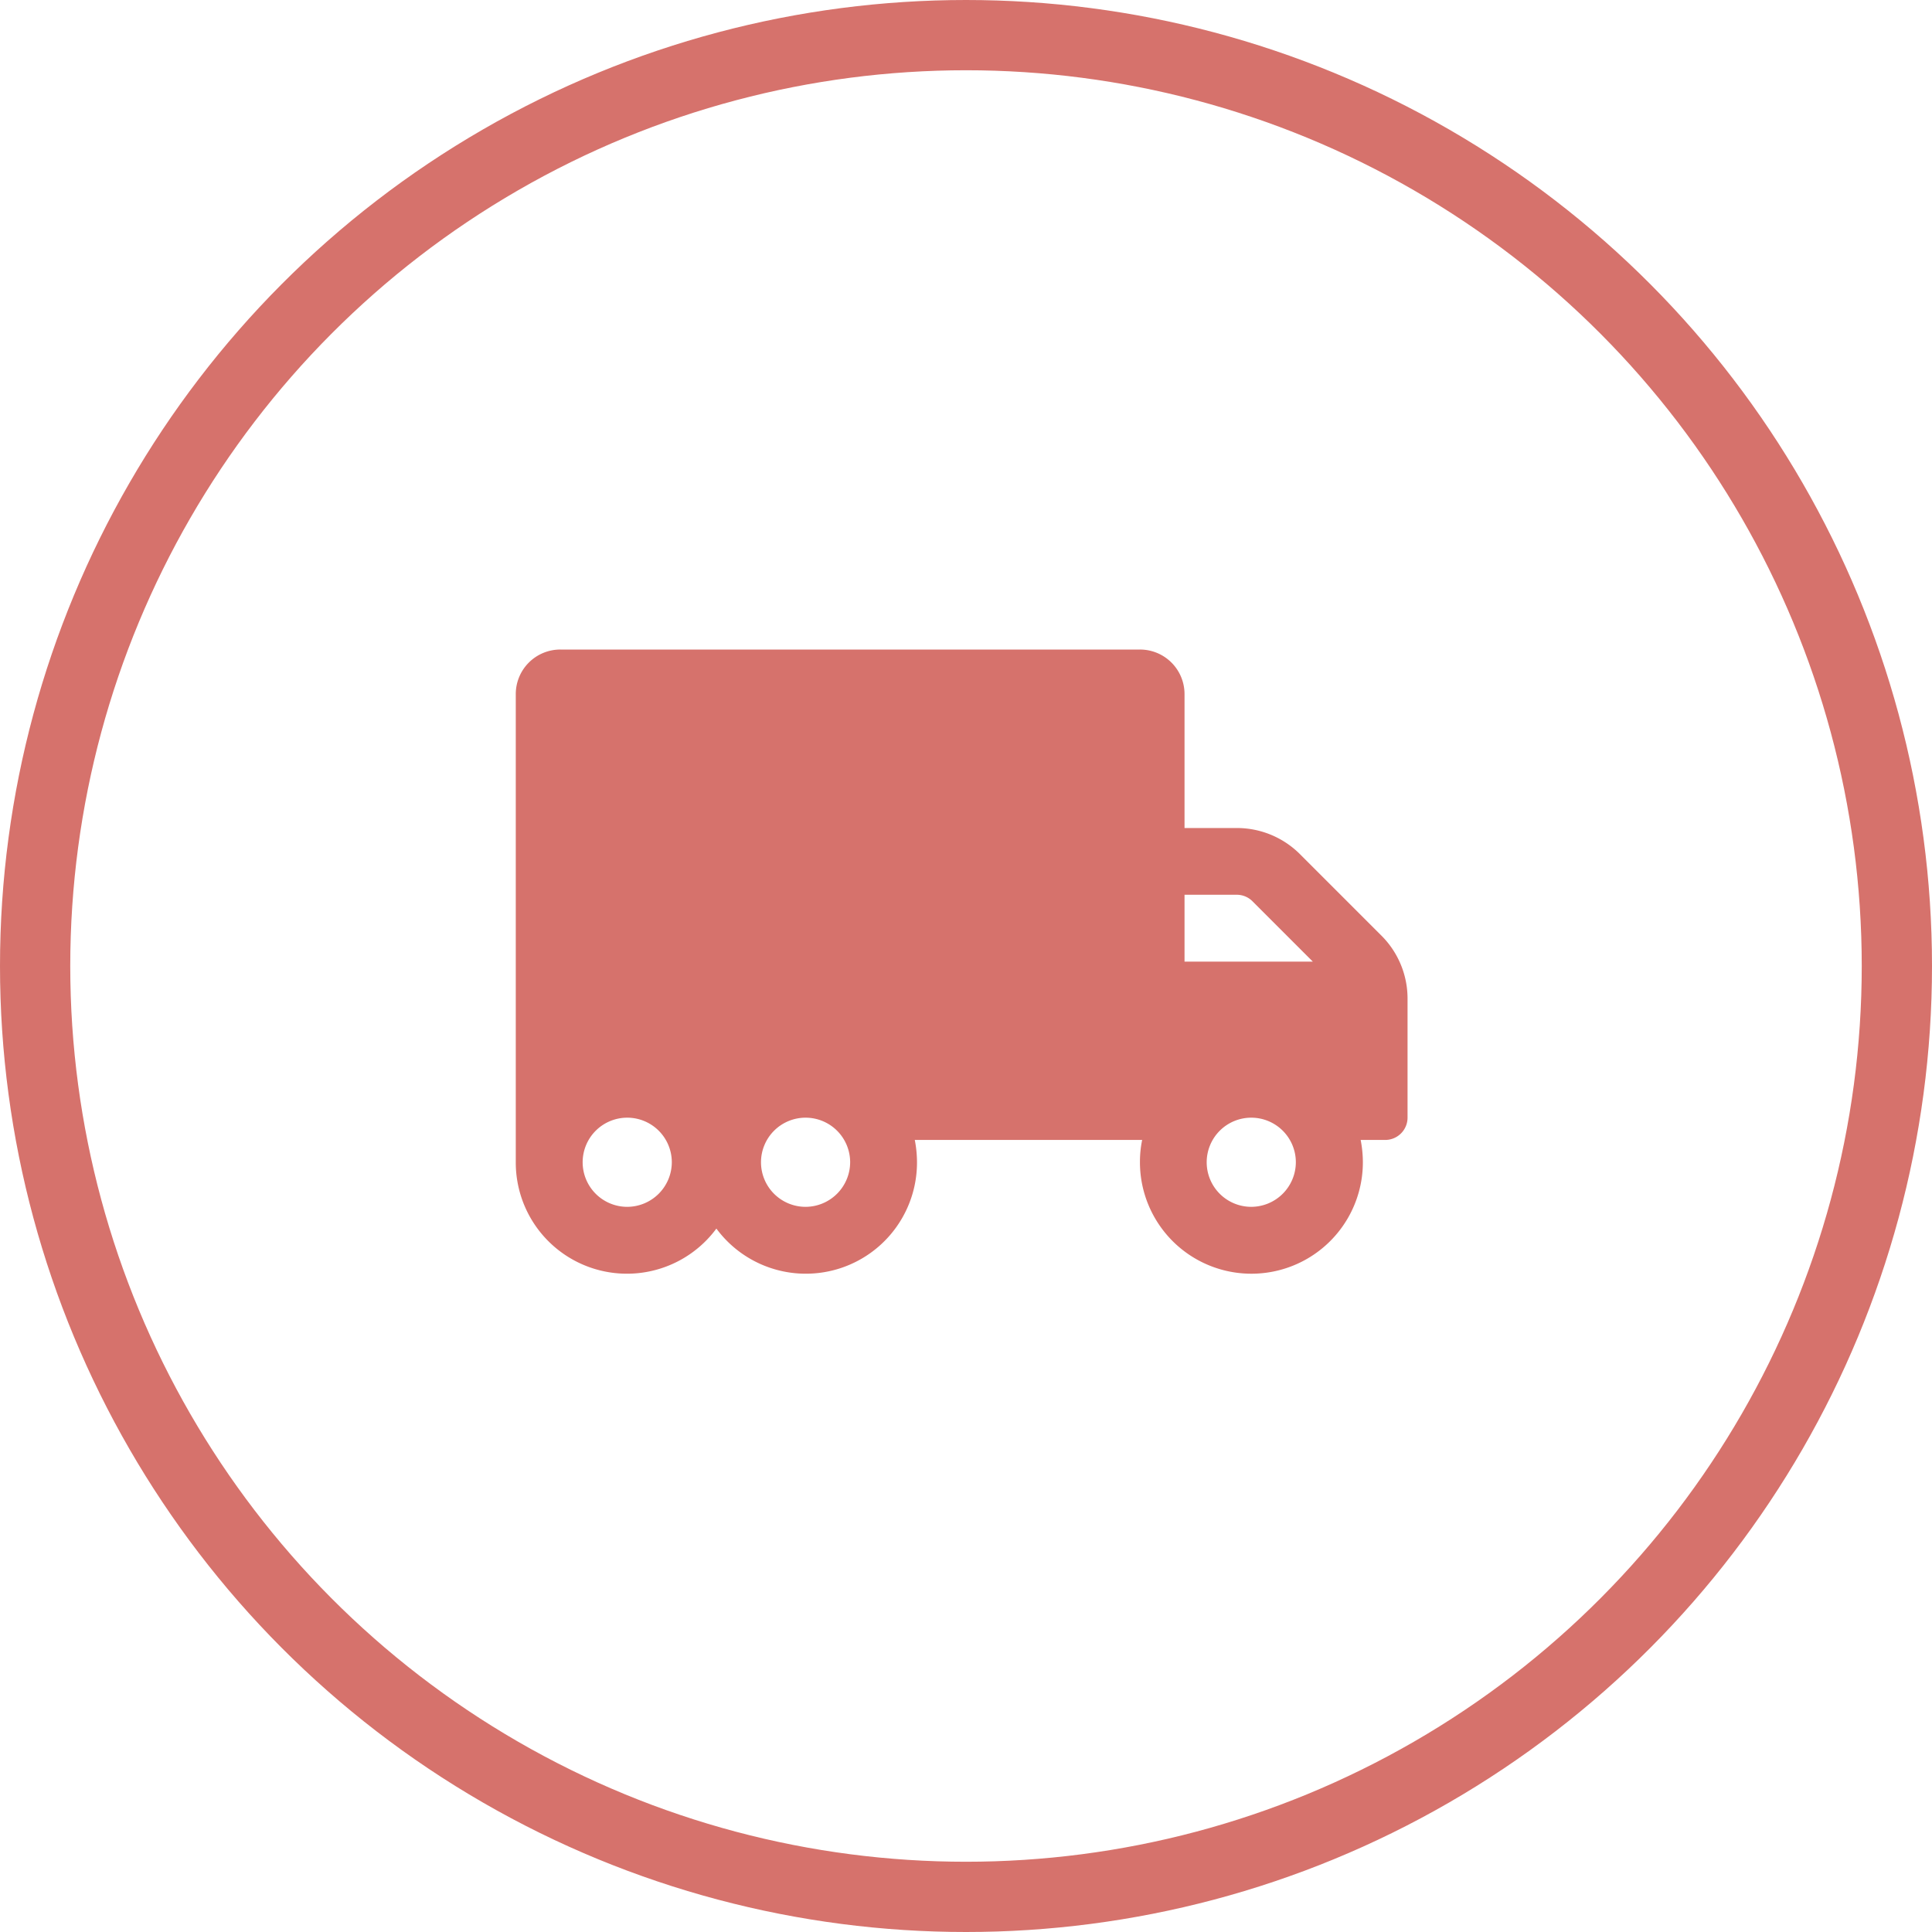
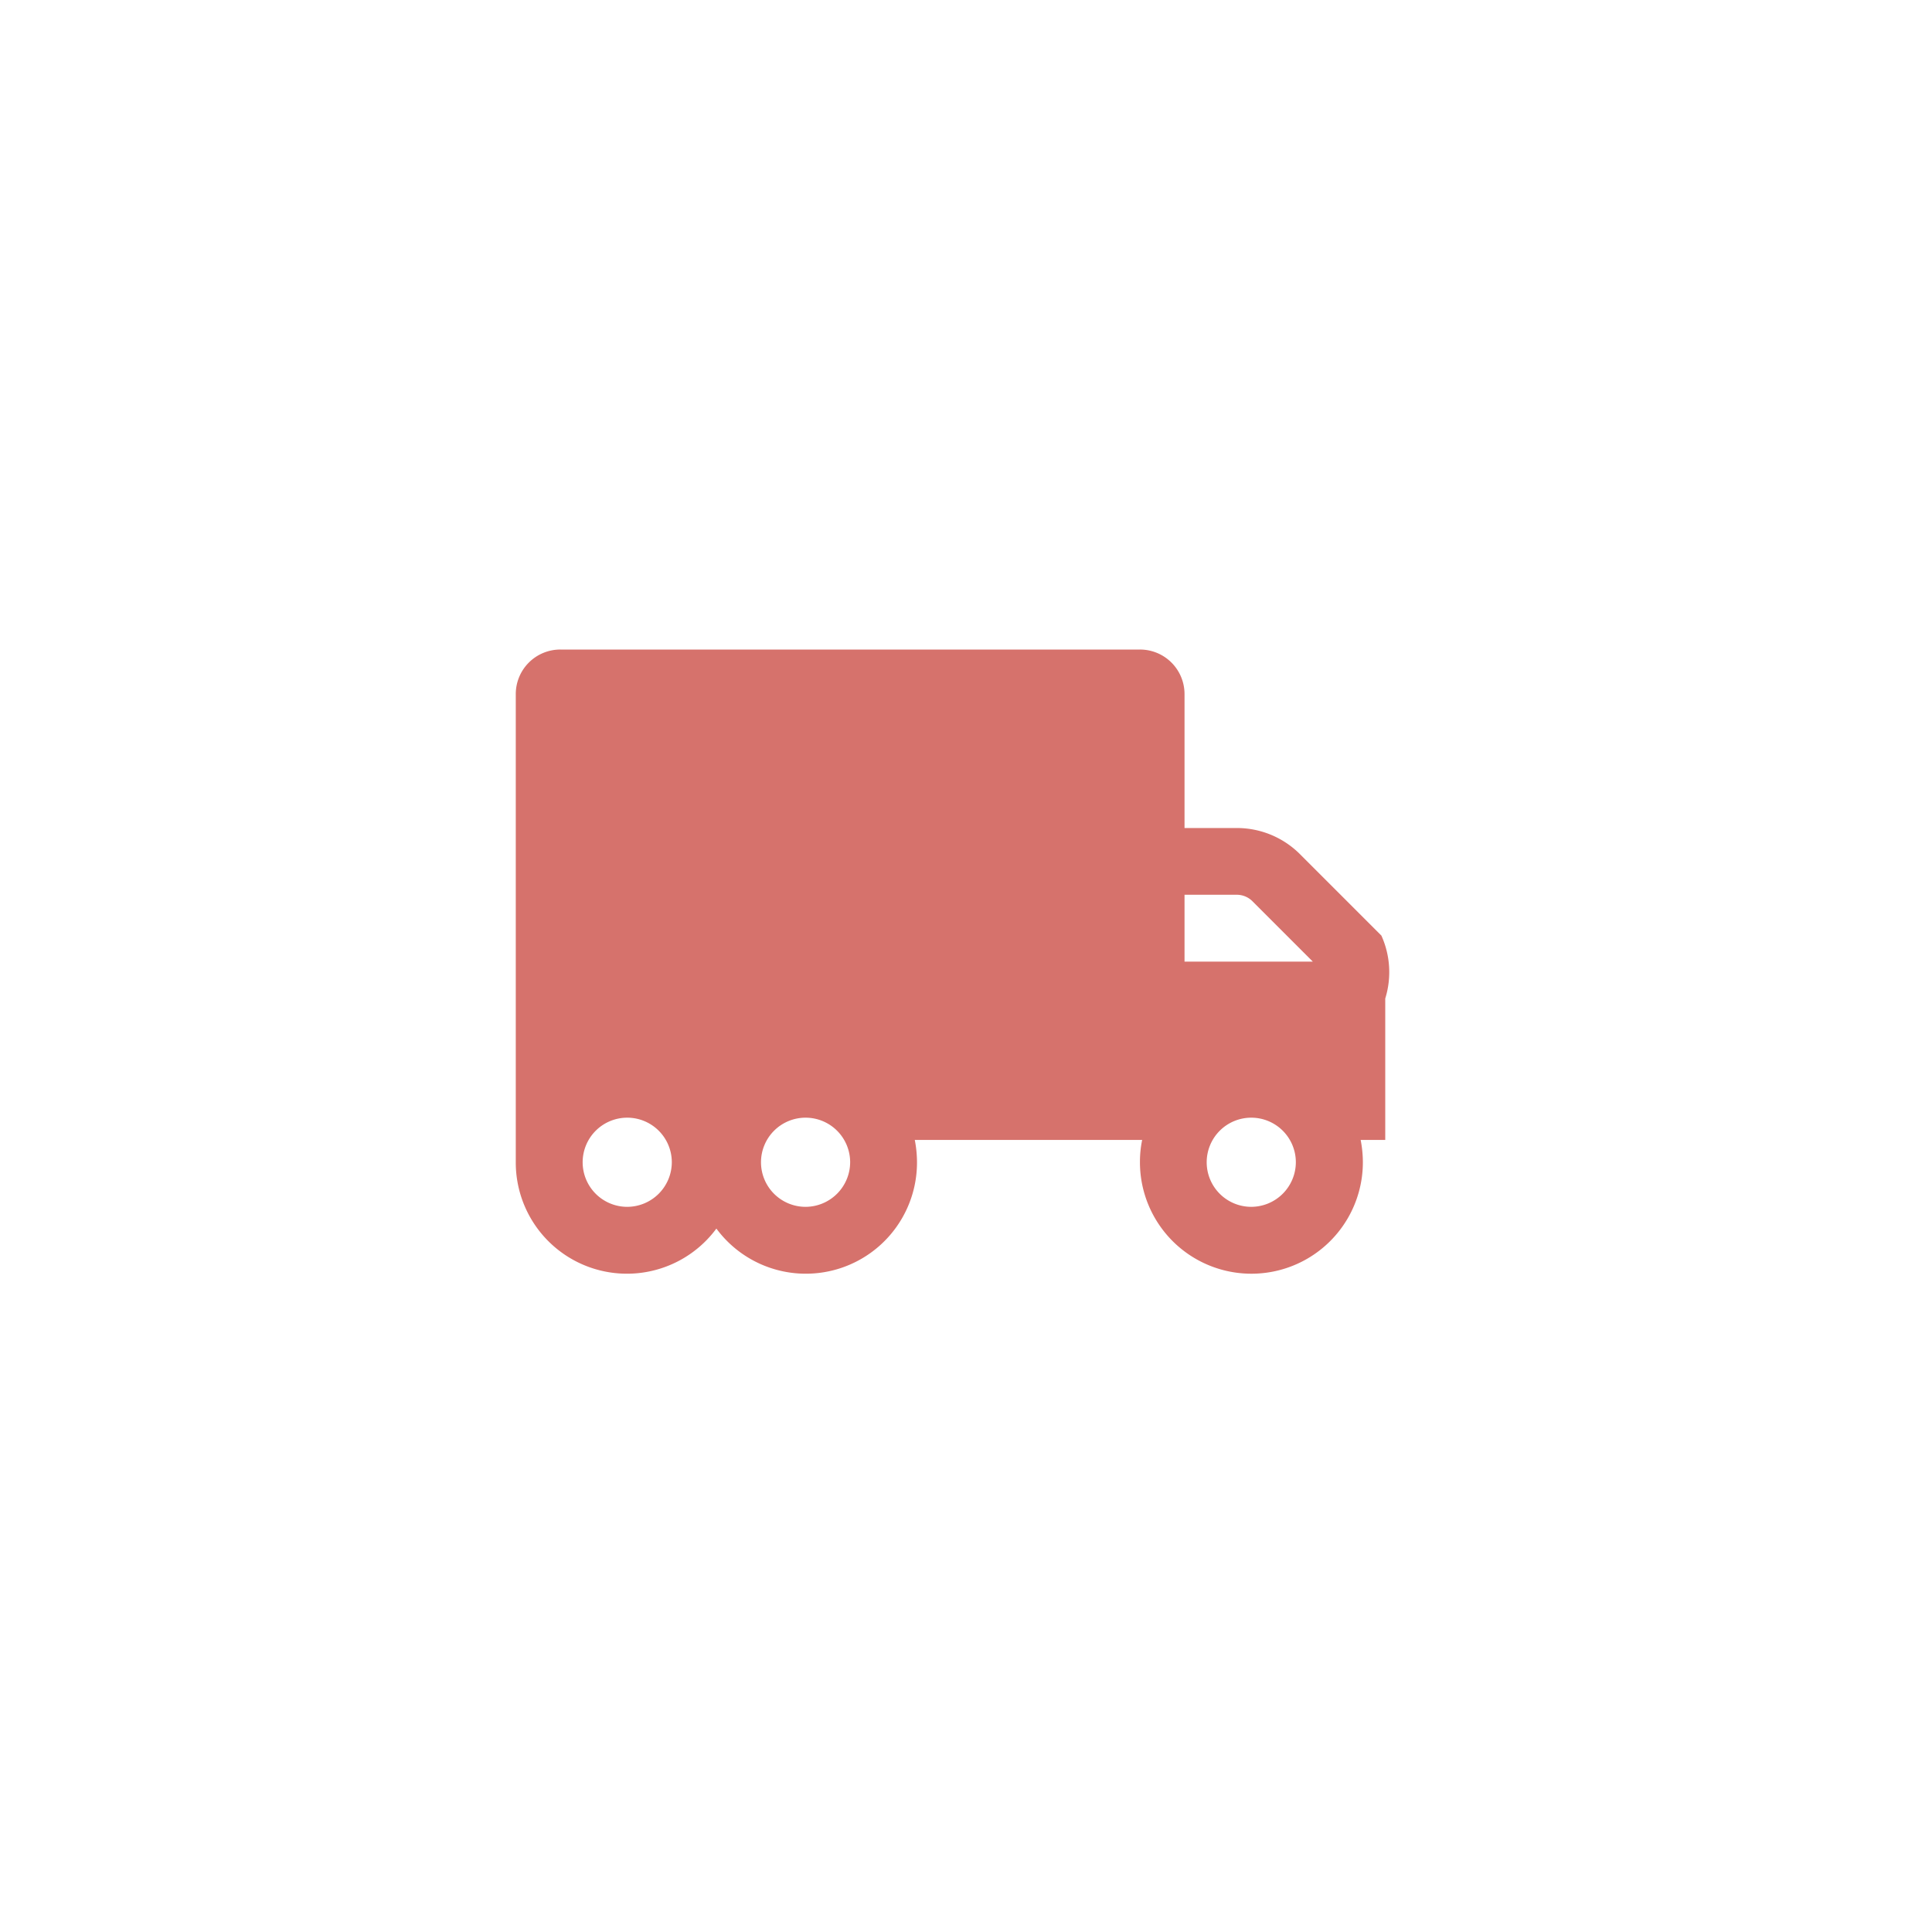
<svg xmlns="http://www.w3.org/2000/svg" width="55" height="55" viewBox="0 0 55 55">
  <g id="Group_128" data-name="Group 128" transform="translate(-170 -5067)">
    <g id="Ellipse_7" data-name="Ellipse 7" transform="translate(170 5067)" fill="none" stroke="#d6726c" stroke-width="2">
      <circle cx="27.5" cy="27.5" r="27.5" stroke="none" />
-       <circle cx="27.5" cy="27.5" r="26.5" fill="none" />
    </g>
-     <path id="Icon_awesome-truck-moving" data-name="Icon awesome-truck-moving" d="M24.642,10.393l-2.32-2.32a2.539,2.539,0,0,0-1.8-.742H19.038V3.519A1.268,1.268,0,0,0,17.769,2.25H1.269A1.268,1.268,0,0,0,0,3.519V16.846a3.165,3.165,0,0,0,5.711,1.888,3.165,3.165,0,0,0,5.711-1.888,3.343,3.343,0,0,0-.063-.635h6.473a3.048,3.048,0,0,0-.063.635,3.173,3.173,0,0,0,6.346,0,3.343,3.343,0,0,0-.063-.635h.7a.636.636,0,0,0,.635-.635V12.185A2.53,2.53,0,0,0,24.642,10.393ZM3.173,18.115a1.269,1.269,0,1,1,1.269-1.269A1.273,1.273,0,0,1,3.173,18.115Zm5.077,0a1.269,1.269,0,1,1,1.269-1.269A1.273,1.273,0,0,1,8.25,18.115ZM19.038,9.231h1.487a.63.63,0,0,1,.448.186l1.717,1.717H19.038Zm1.9,8.884a1.269,1.269,0,1,1,1.269-1.269A1.273,1.273,0,0,1,20.942,18.115Z" transform="translate(184.683 5083.241)" fill="#d6726c" />
+     <path id="Icon_awesome-truck-moving" data-name="Icon awesome-truck-moving" d="M24.642,10.393l-2.32-2.32a2.539,2.539,0,0,0-1.8-.742H19.038V3.519A1.268,1.268,0,0,0,17.769,2.25H1.269A1.268,1.268,0,0,0,0,3.519V16.846a3.165,3.165,0,0,0,5.711,1.888,3.165,3.165,0,0,0,5.711-1.888,3.343,3.343,0,0,0-.063-.635h6.473a3.048,3.048,0,0,0-.063.635,3.173,3.173,0,0,0,6.346,0,3.343,3.343,0,0,0-.063-.635h.7V12.185A2.53,2.53,0,0,0,24.642,10.393ZM3.173,18.115a1.269,1.269,0,1,1,1.269-1.269A1.273,1.273,0,0,1,3.173,18.115Zm5.077,0a1.269,1.269,0,1,1,1.269-1.269A1.273,1.273,0,0,1,8.25,18.115ZM19.038,9.231h1.487a.63.63,0,0,1,.448.186l1.717,1.717H19.038Zm1.9,8.884a1.269,1.269,0,1,1,1.269-1.269A1.273,1.273,0,0,1,20.942,18.115Z" transform="translate(184.683 5083.241)" fill="#d6726c" />
  </g>
</svg>